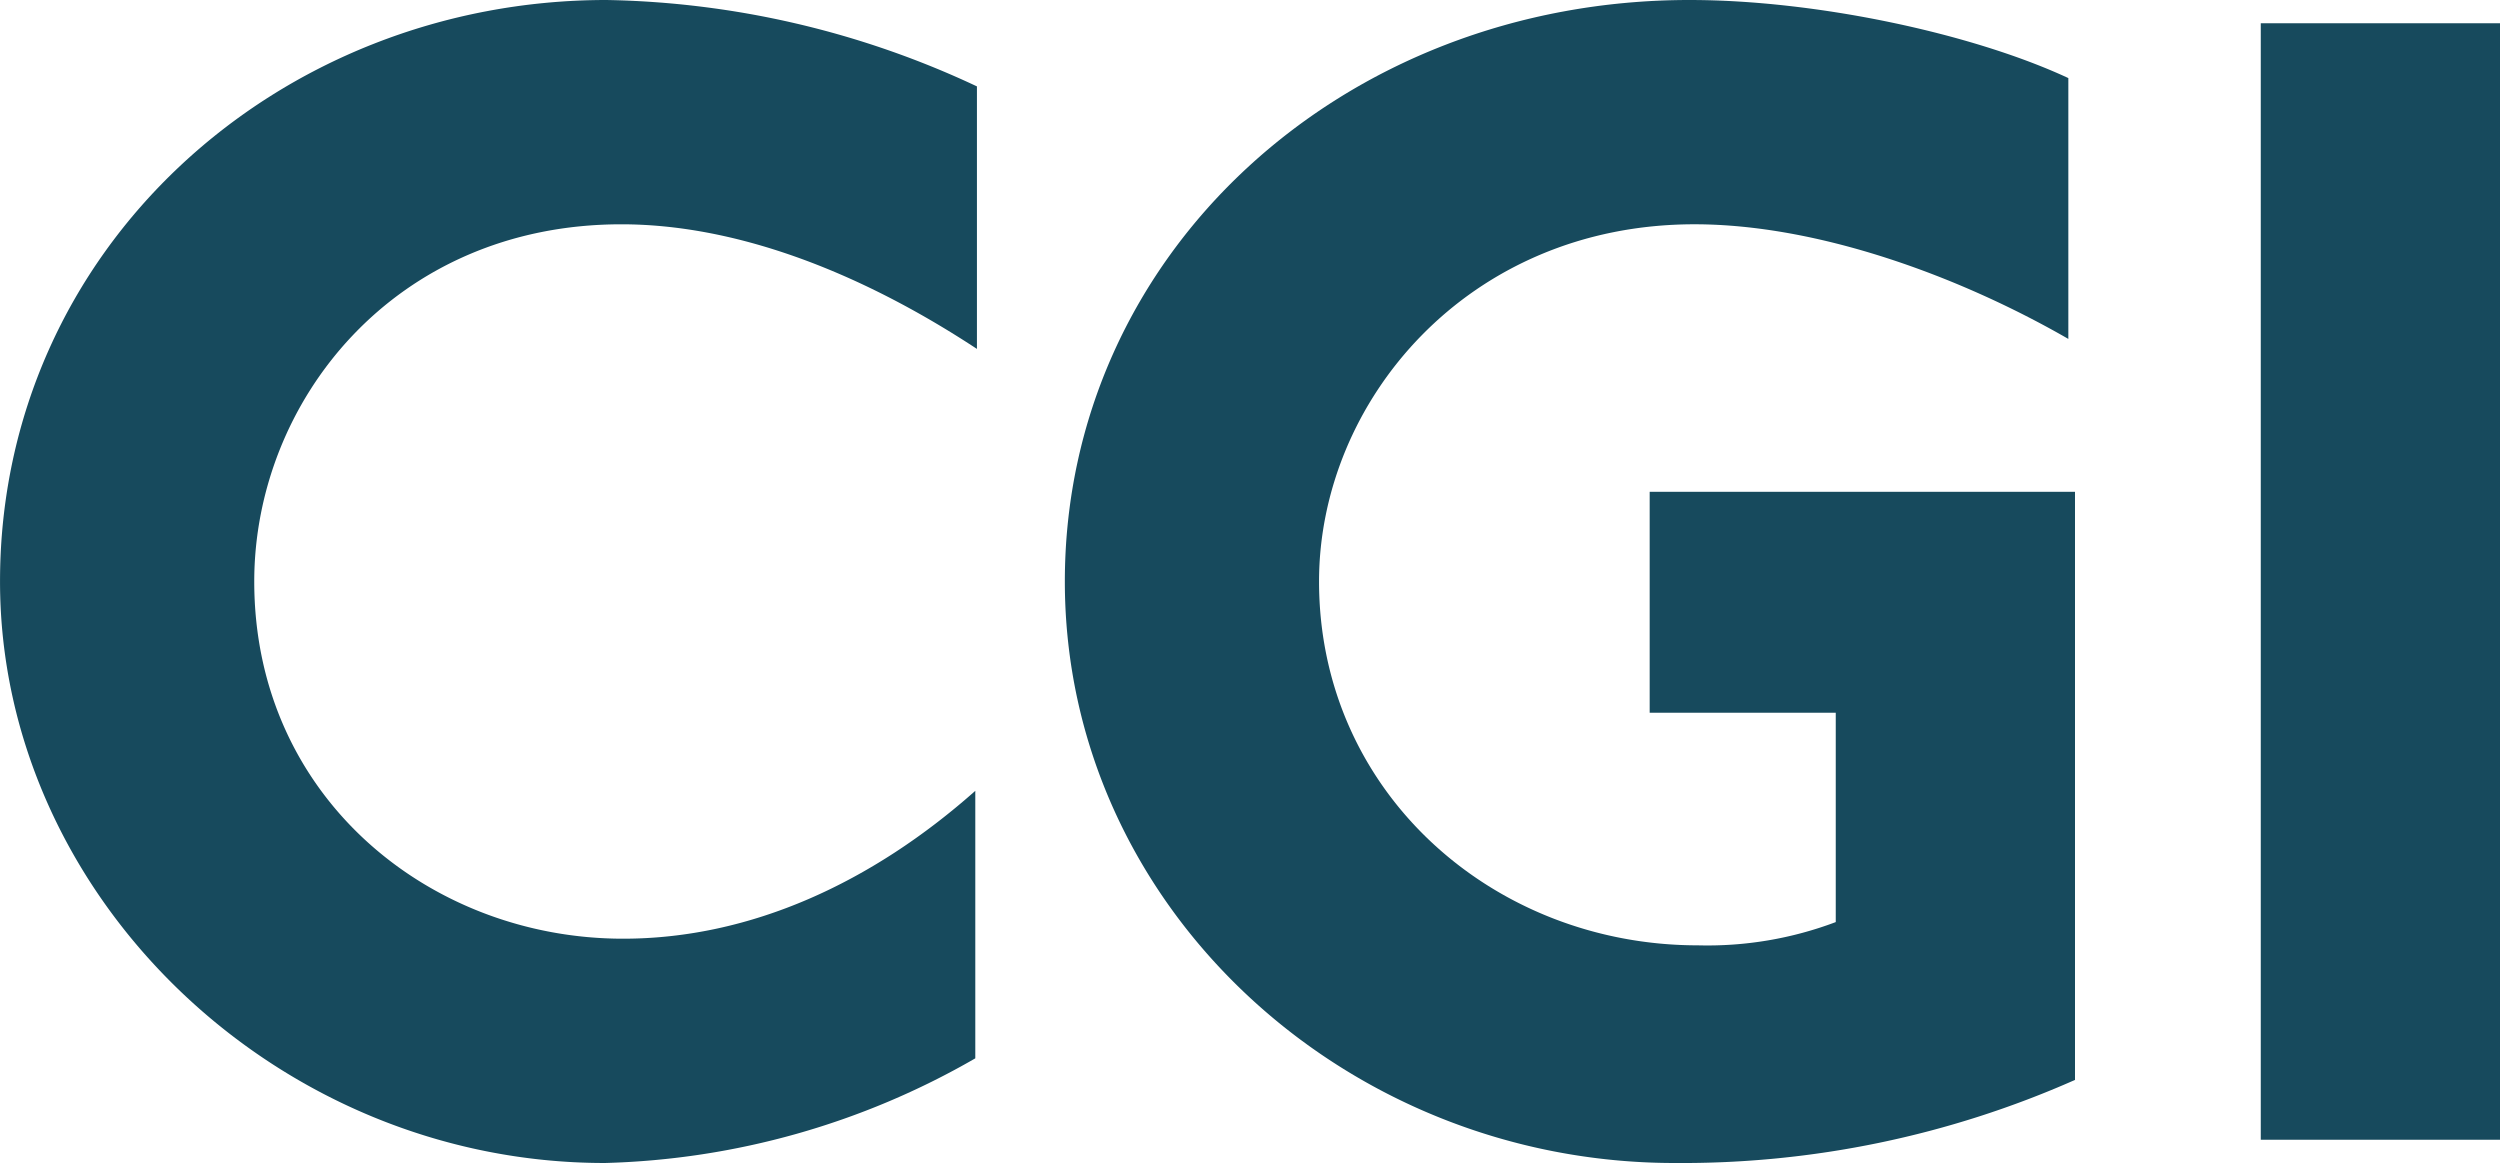
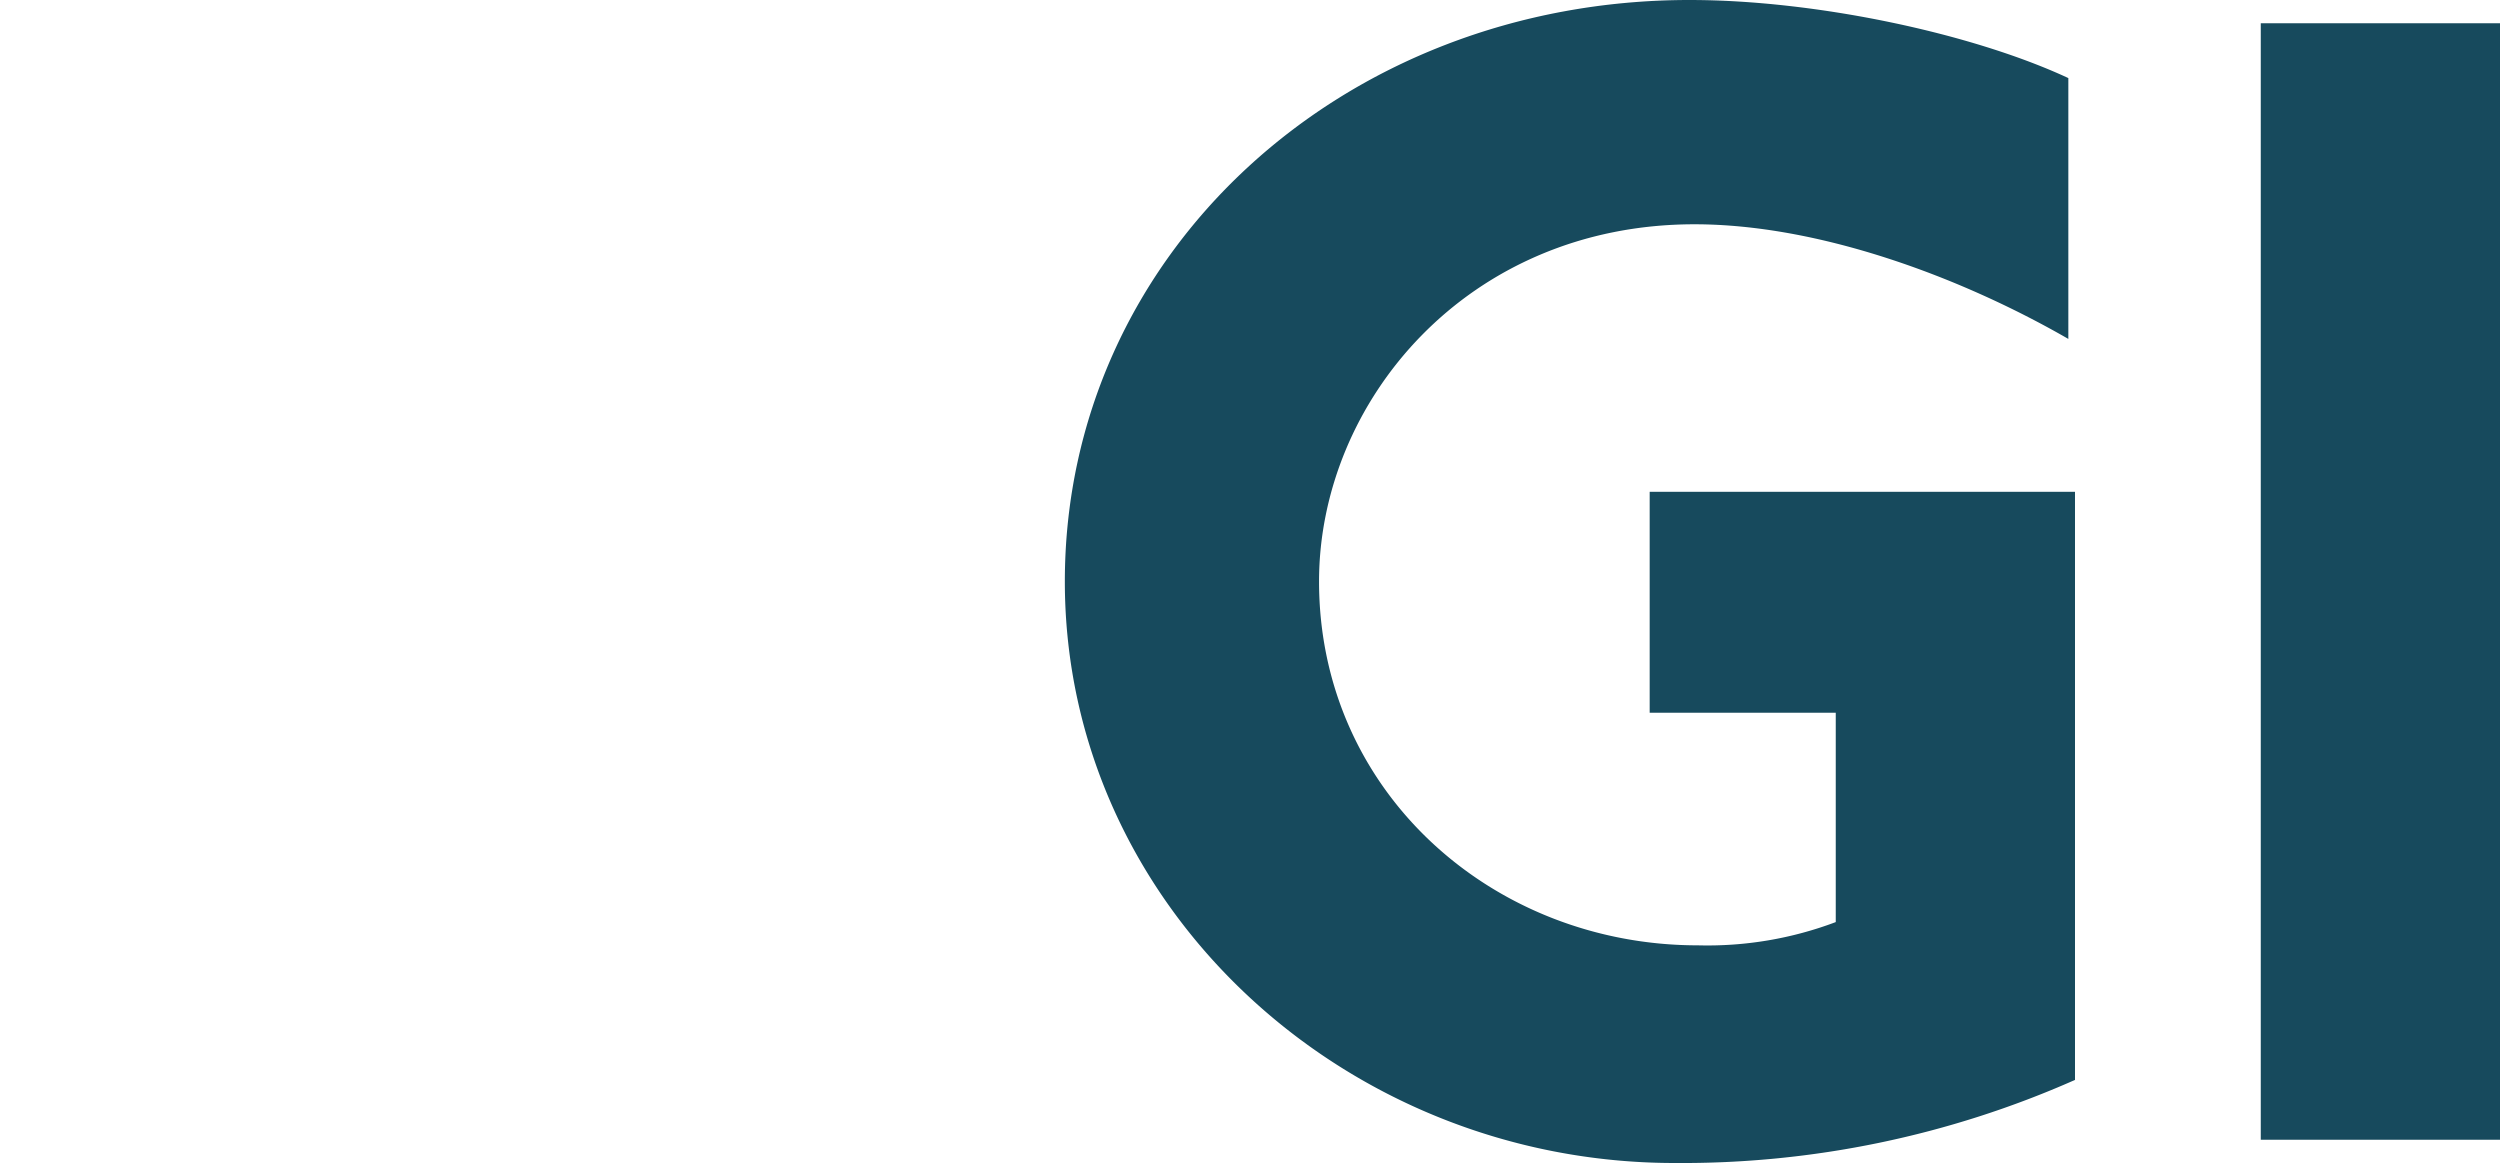
<svg xmlns="http://www.w3.org/2000/svg" width="171.969" height="80" viewBox="0 0 171.969 80">
  <g id="layer1" transform="translate(-626.436 -615.574)">
    <g id="g3458" transform="translate(590.182 578.888)">
      <g id="Layer_1">
        <g id="g3438">
-           <path id="path3432" d="M79,52.115c-15.657,0-25.257,12.228-25.257,24.571,0,14.857,12.114,24.571,25.371,24.571,8.8,0,17.143-3.885,24.228-10.171v18.4a53.774,53.774,0,0,1-25.486,7.2c-22.628,0-41.6-18.4-41.6-40,0-22.857,19.085-40,41.714-40a62.394,62.394,0,0,1,25.485,5.943V60.687C95.112,55.2,86.655,52.115,79,52.115Z" fill="#174a5d" />
          <path id="path3434" d="M151.444,116.686c-22.742,0-41.942-17.714-41.942-40,0-22.514,19.086-40,42.971-40,8.685,0,19.429,2.286,26.057,5.371V60c-7.542-4.343-17.257-7.886-25.714-7.886-15.656,0-25.828,12.228-25.828,24.571,0,14.514,12,25.029,26.057,25.029a25.015,25.015,0,0,0,9.486-1.6v-14.4h-12.8v-15.2h29.257v40.457A66.756,66.756,0,0,1,151.444,116.686Z" fill="#174a5d" />
          <path id="path3436" d="M191.767,115.086v-76.8h16.457v76.8Z" fill="#174a5d" />
        </g>
      </g>
    </g>
  </g>
</svg>